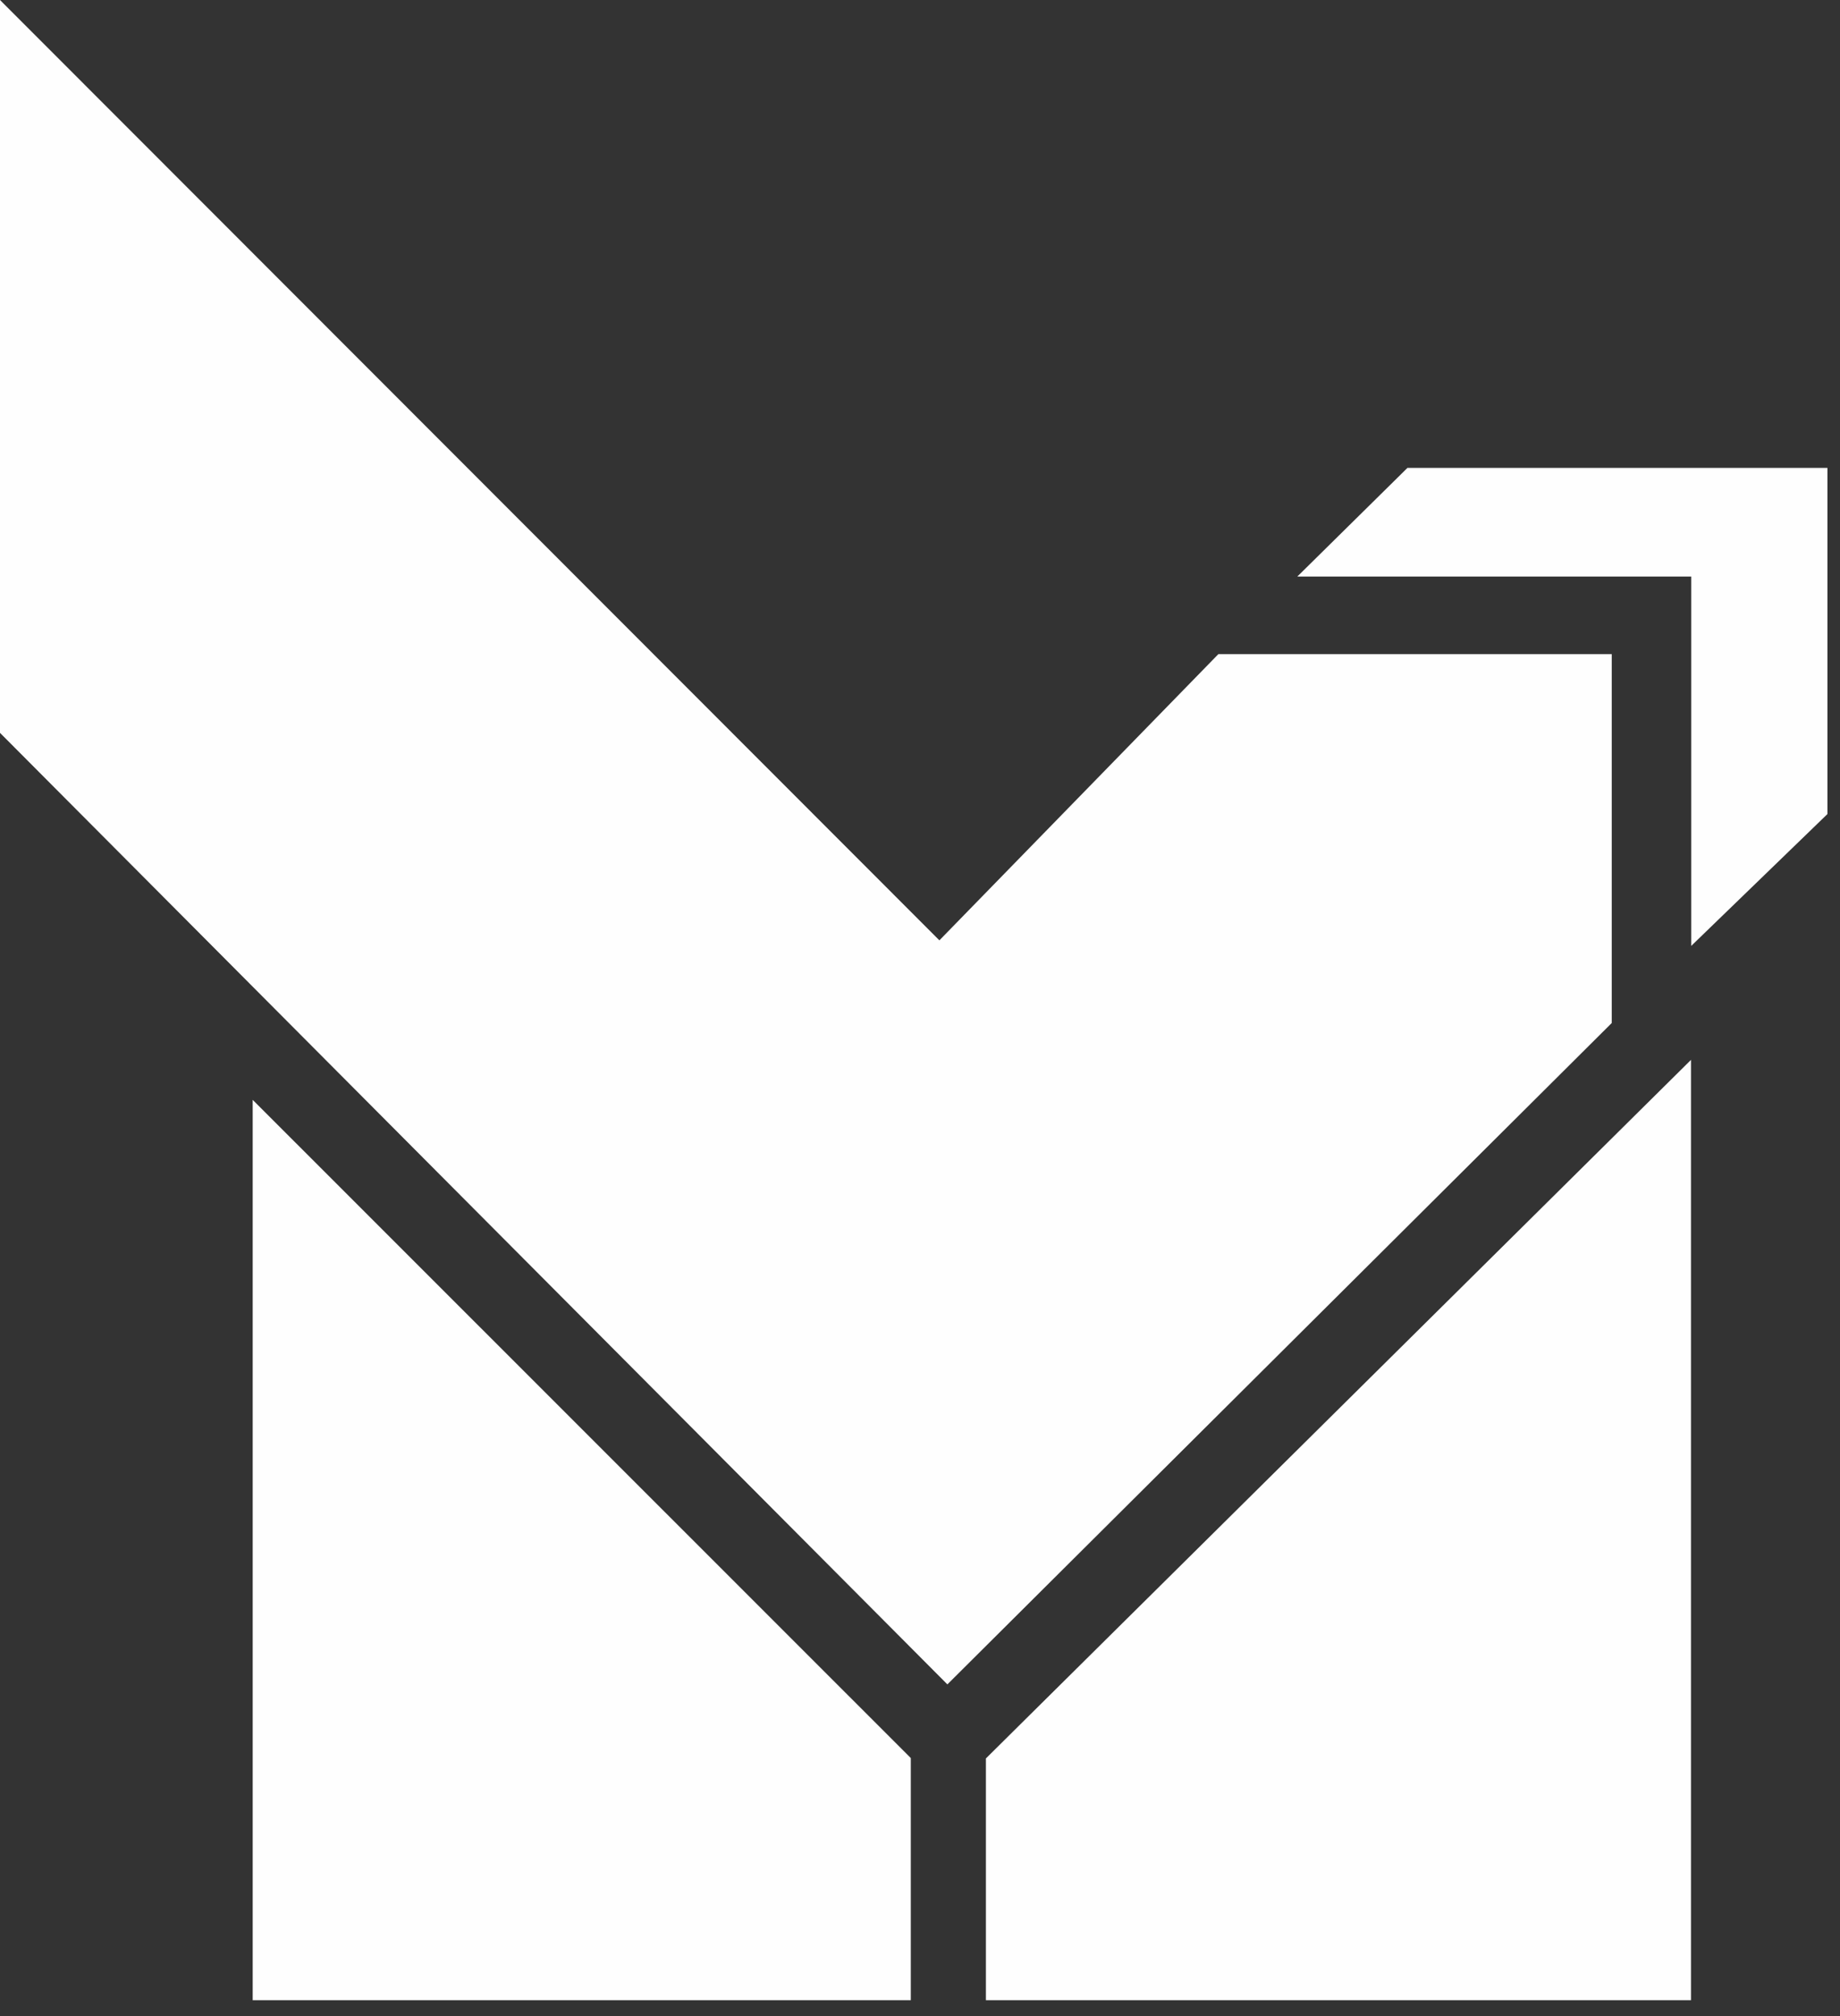
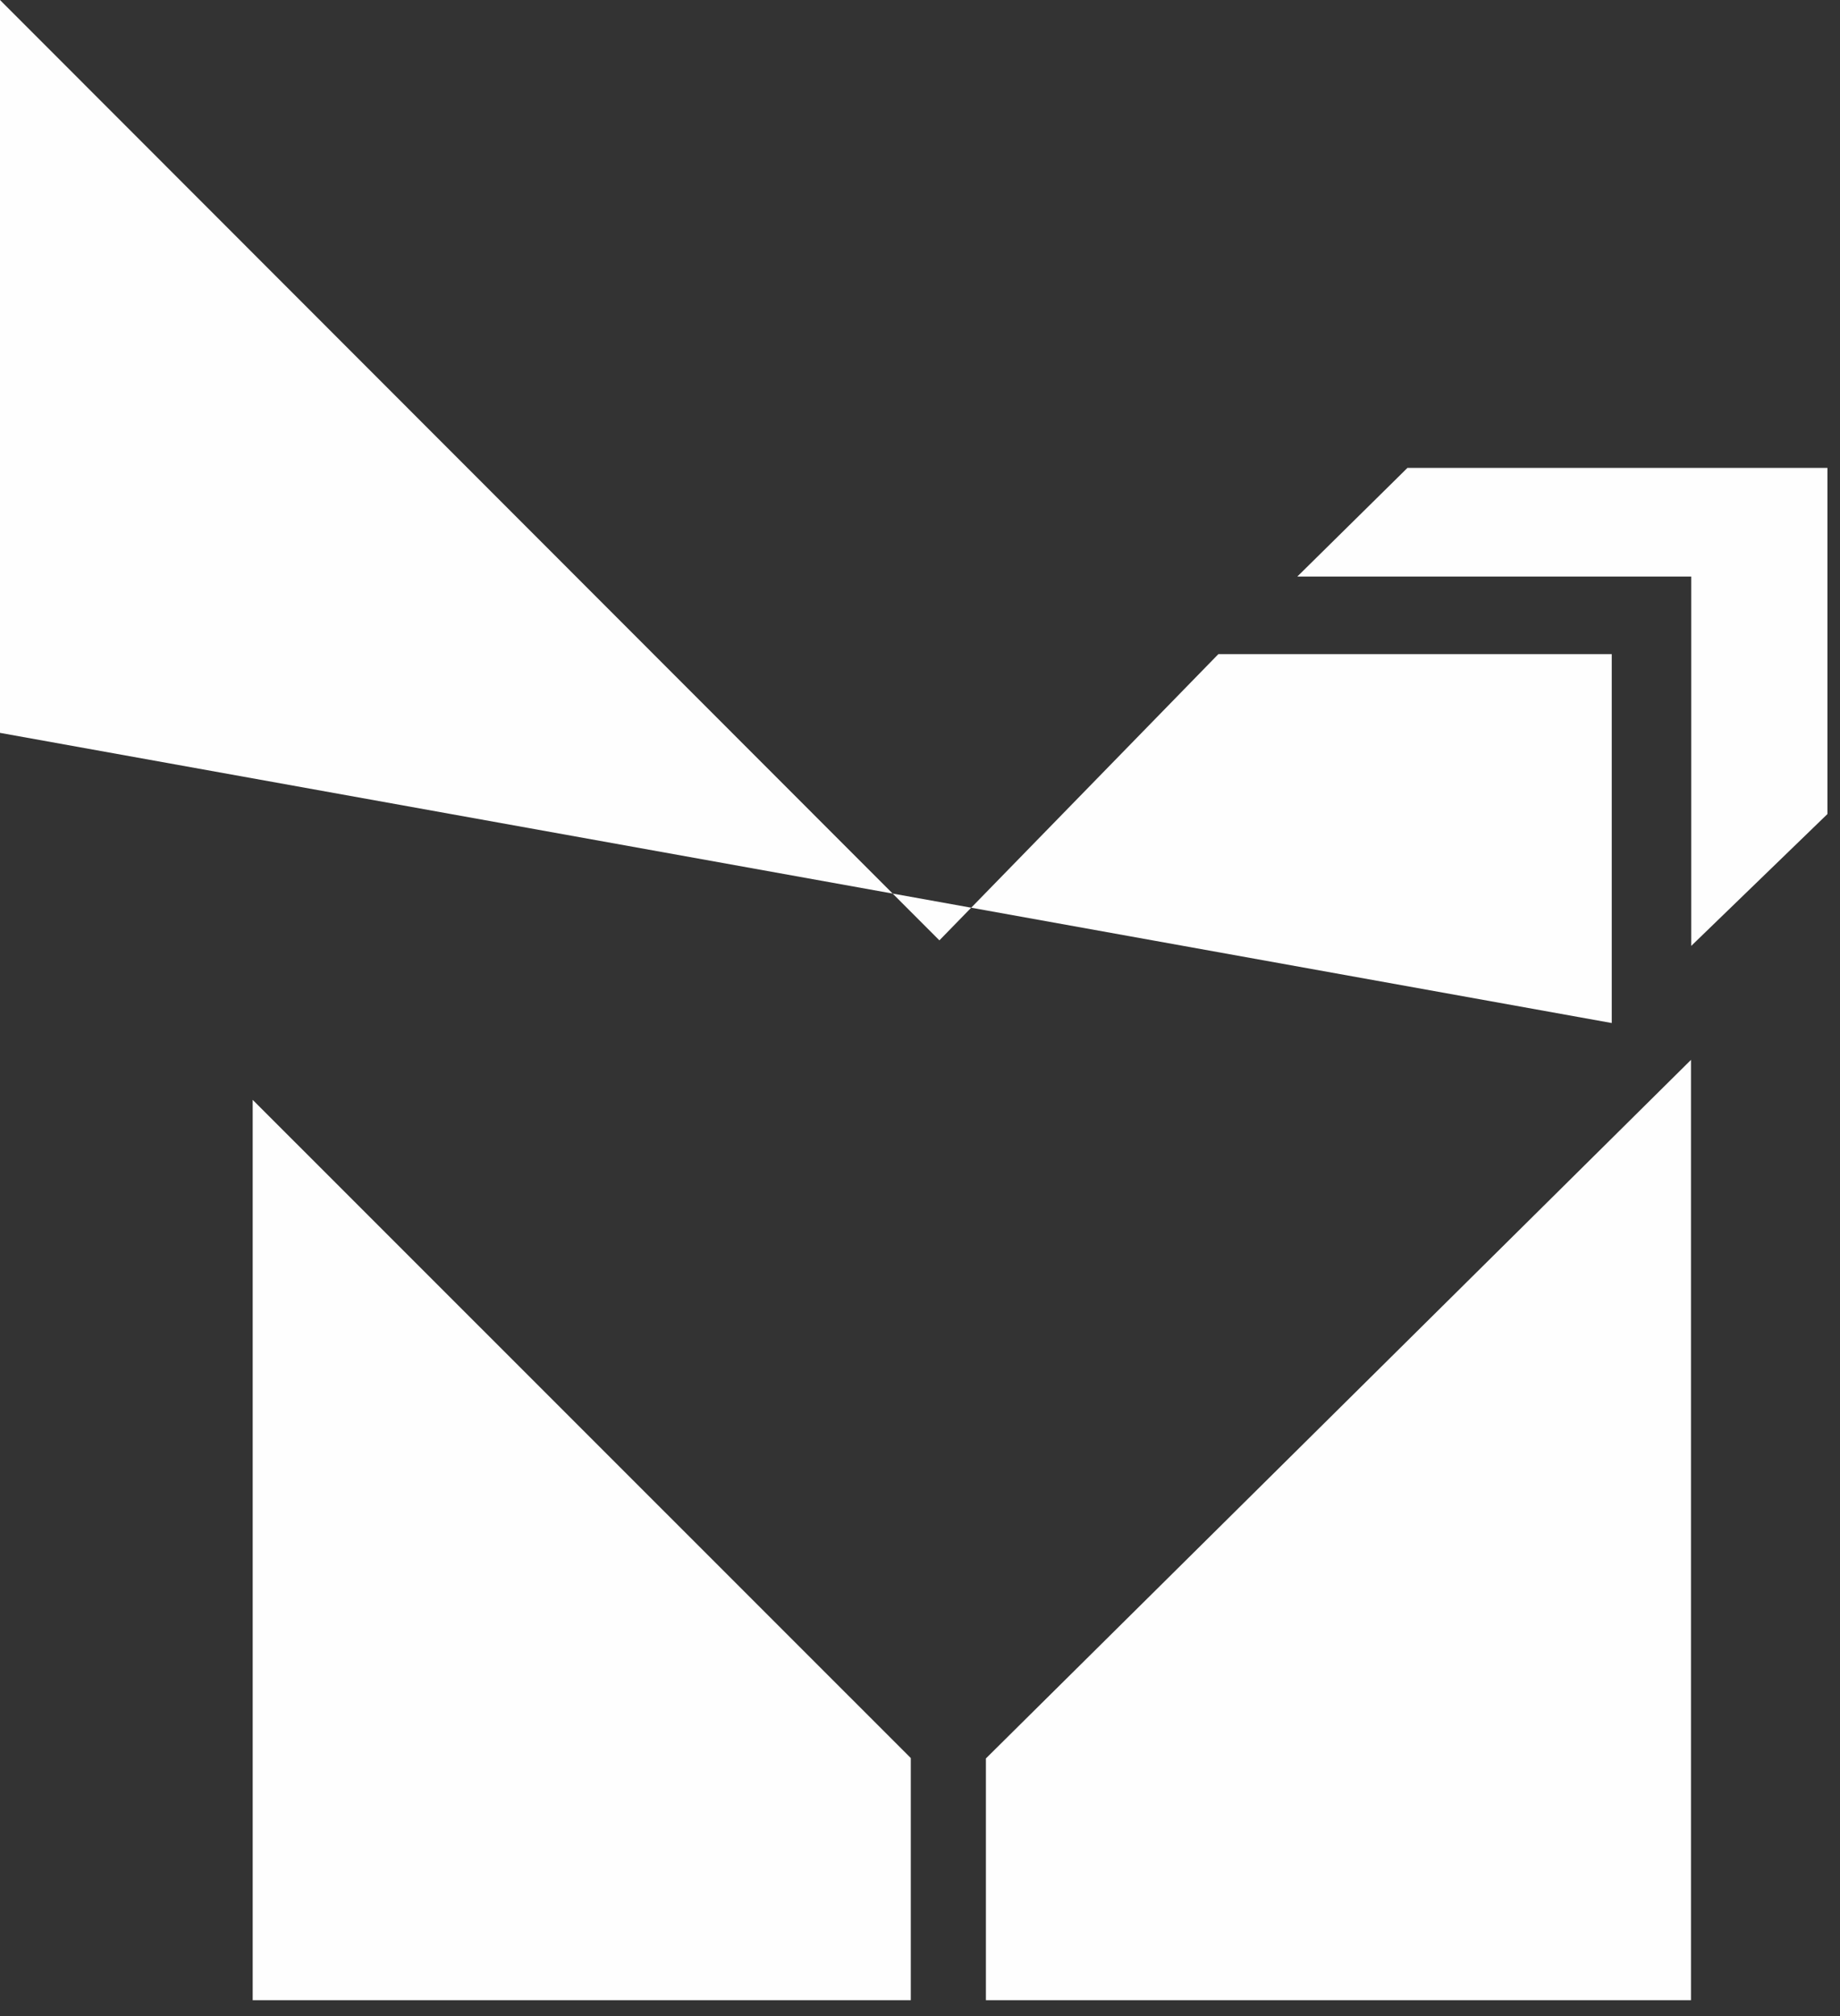
<svg xmlns="http://www.w3.org/2000/svg" width="84px" height="92px" viewBox="0 0 84 92" version="1.1">
  <rect x="0" y="0" width="84" height="92" fill="#333333" stroke="none" />
  <defs />
  <g id="Page-1" stroke="none" stroke-width="1" fill="none" fill-rule="evenodd">
    <g id="Menu" transform="translate(-679, -29)" fill="#FEFEFE">
      <g id="Page-1-Copy" transform="translate(679, 29)">
-         <path d="M11.536,91.275 L11.536,50.19 L41.58,80.226 L41.58,91.275 L11.536,91.275 Z M45.009,80.243 L77.197,48.366 L77.197,91.275 L45.009,91.275 L45.009,80.243 Z M0,0 L42.885,42.911 L55.62,29.851 L73.579,29.851 L73.579,46.684 L43.25,76.864 L0,33.443 L0,0 Z M64.254,21.351 L83.427,21.351 L83.427,37.147 L77.207,43.166 L77.207,26.312 L59.223,26.312 L64.254,21.351 Z" id="logo_crop" />
+         <path d="M11.536,91.275 L11.536,50.19 L41.58,80.226 L41.58,91.275 L11.536,91.275 Z M45.009,80.243 L77.197,48.366 L77.197,91.275 L45.009,91.275 L45.009,80.243 Z M0,0 L42.885,42.911 L55.62,29.851 L73.579,29.851 L73.579,46.684 L0,33.443 L0,0 Z M64.254,21.351 L83.427,21.351 L83.427,37.147 L77.207,43.166 L77.207,26.312 L59.223,26.312 L64.254,21.351 Z" id="logo_crop" />
      </g>
    </g>
  </g>
</svg>